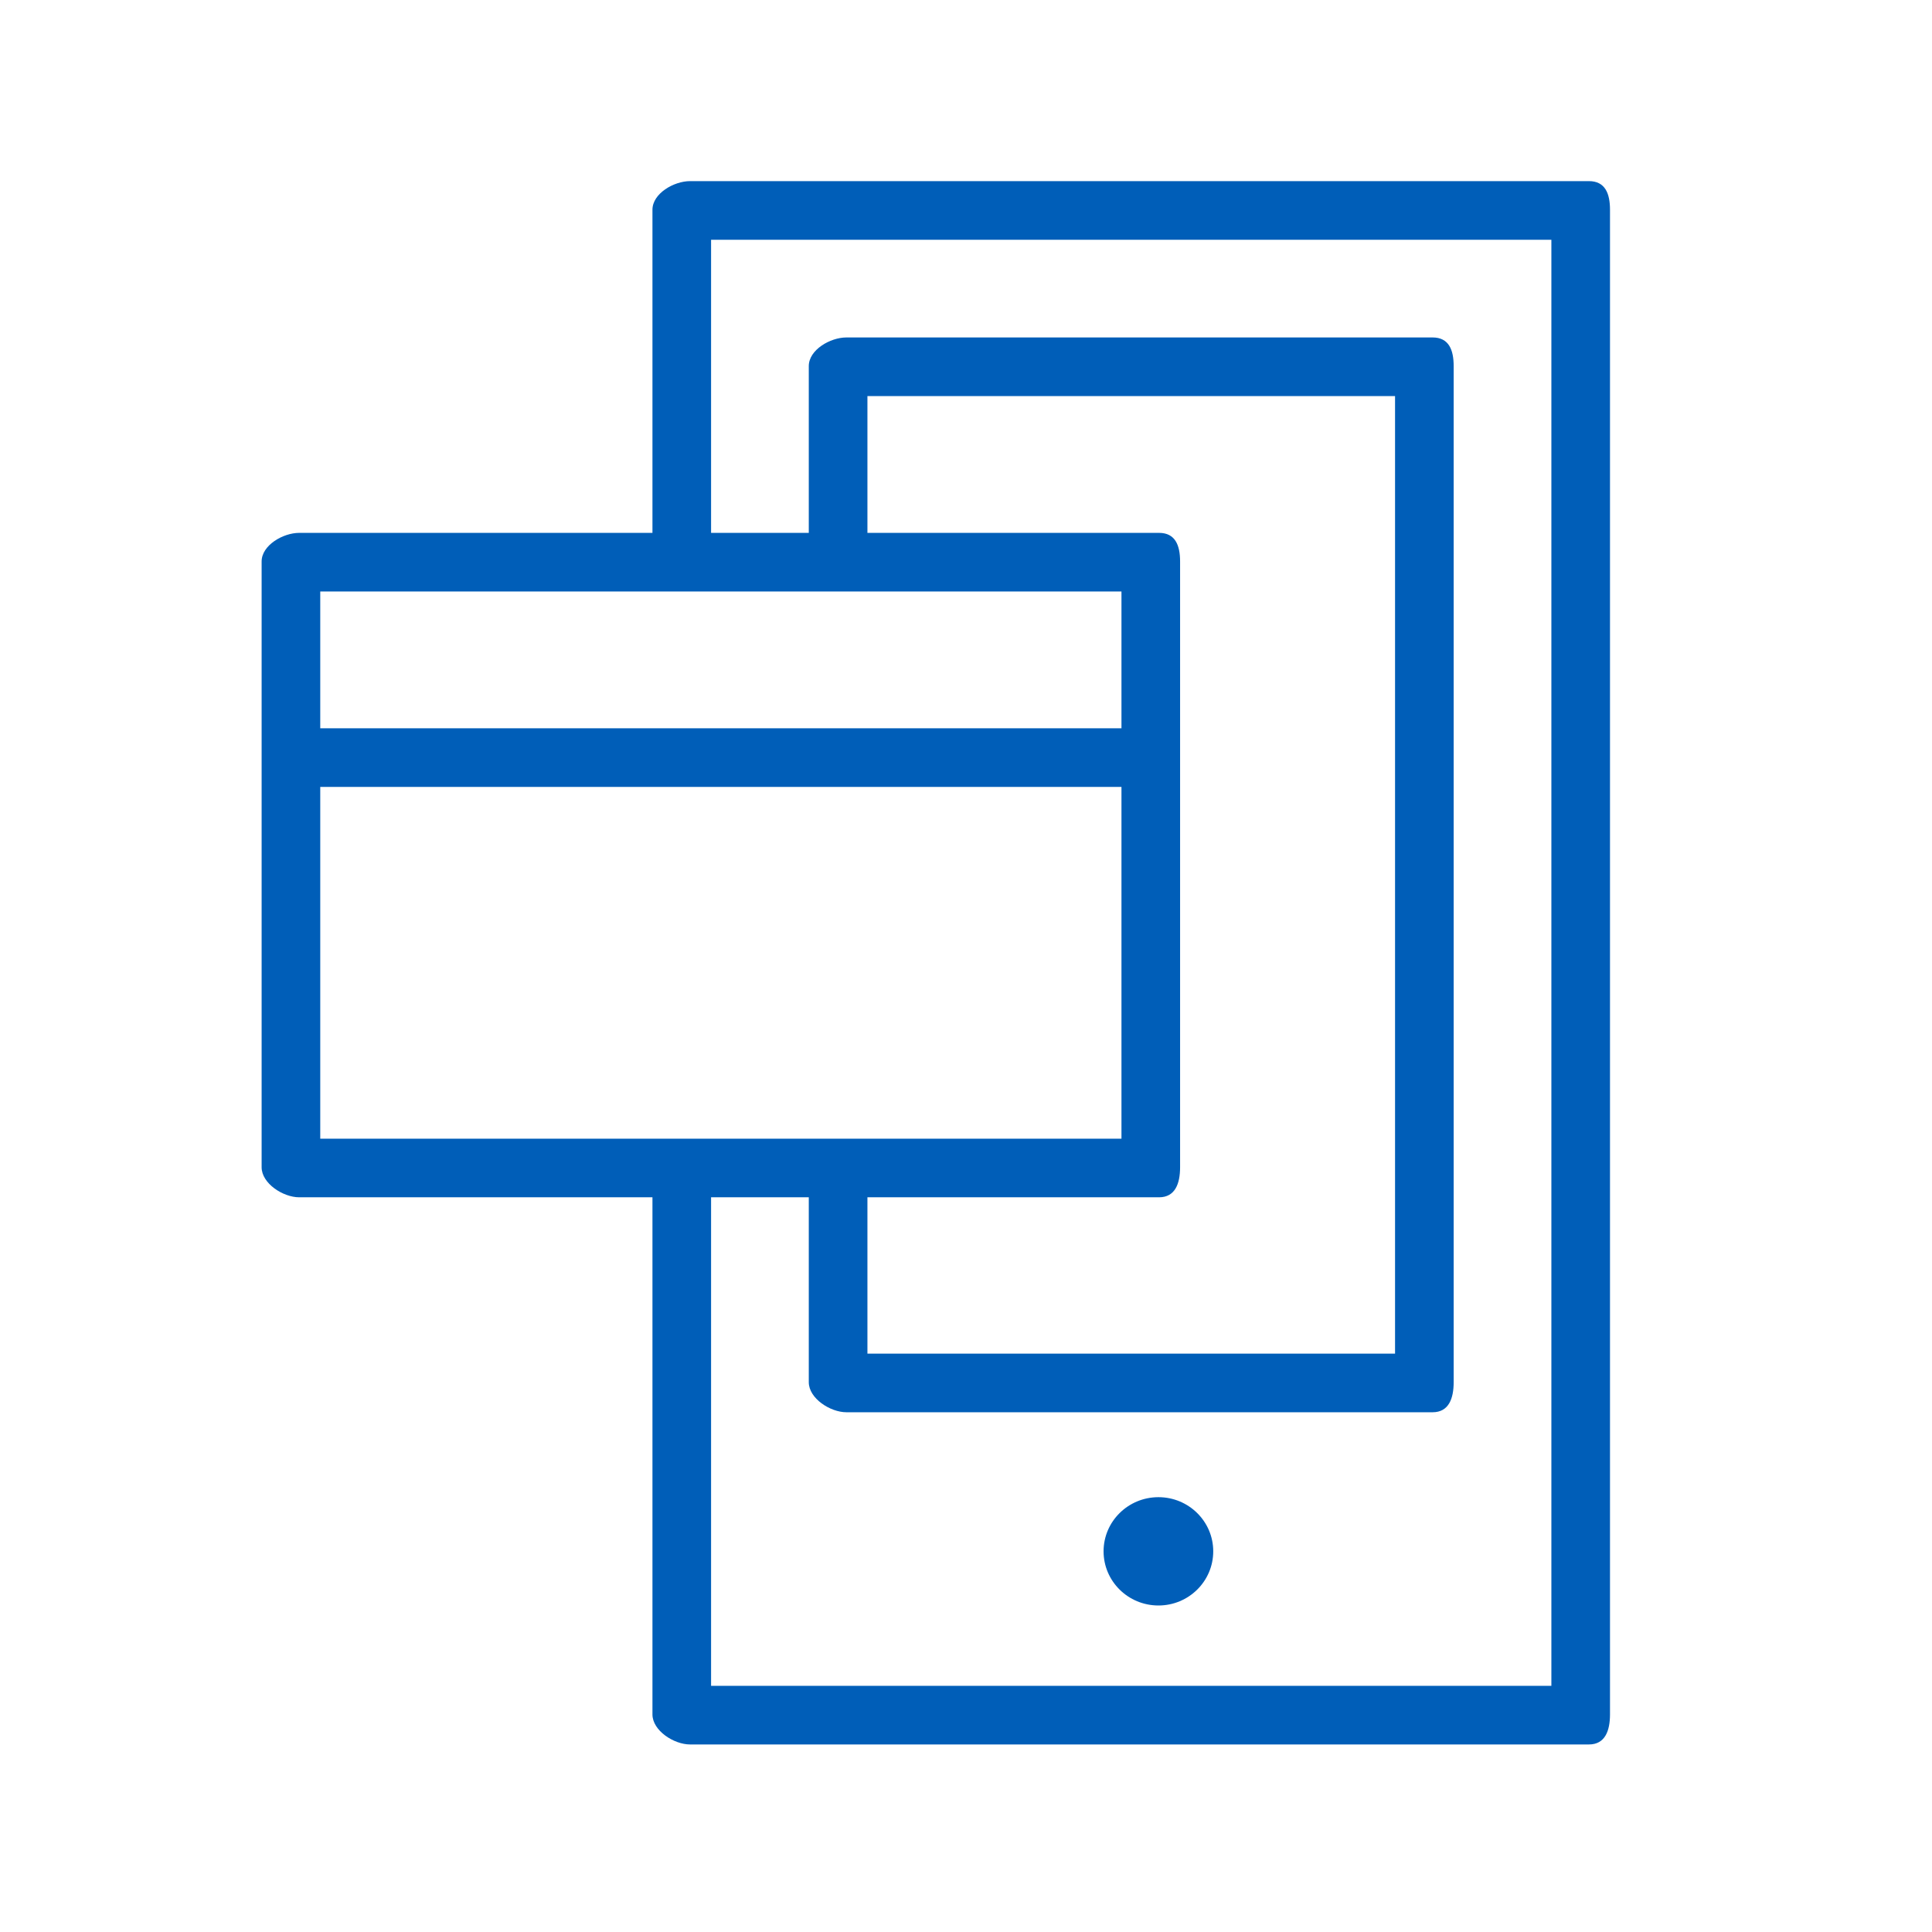
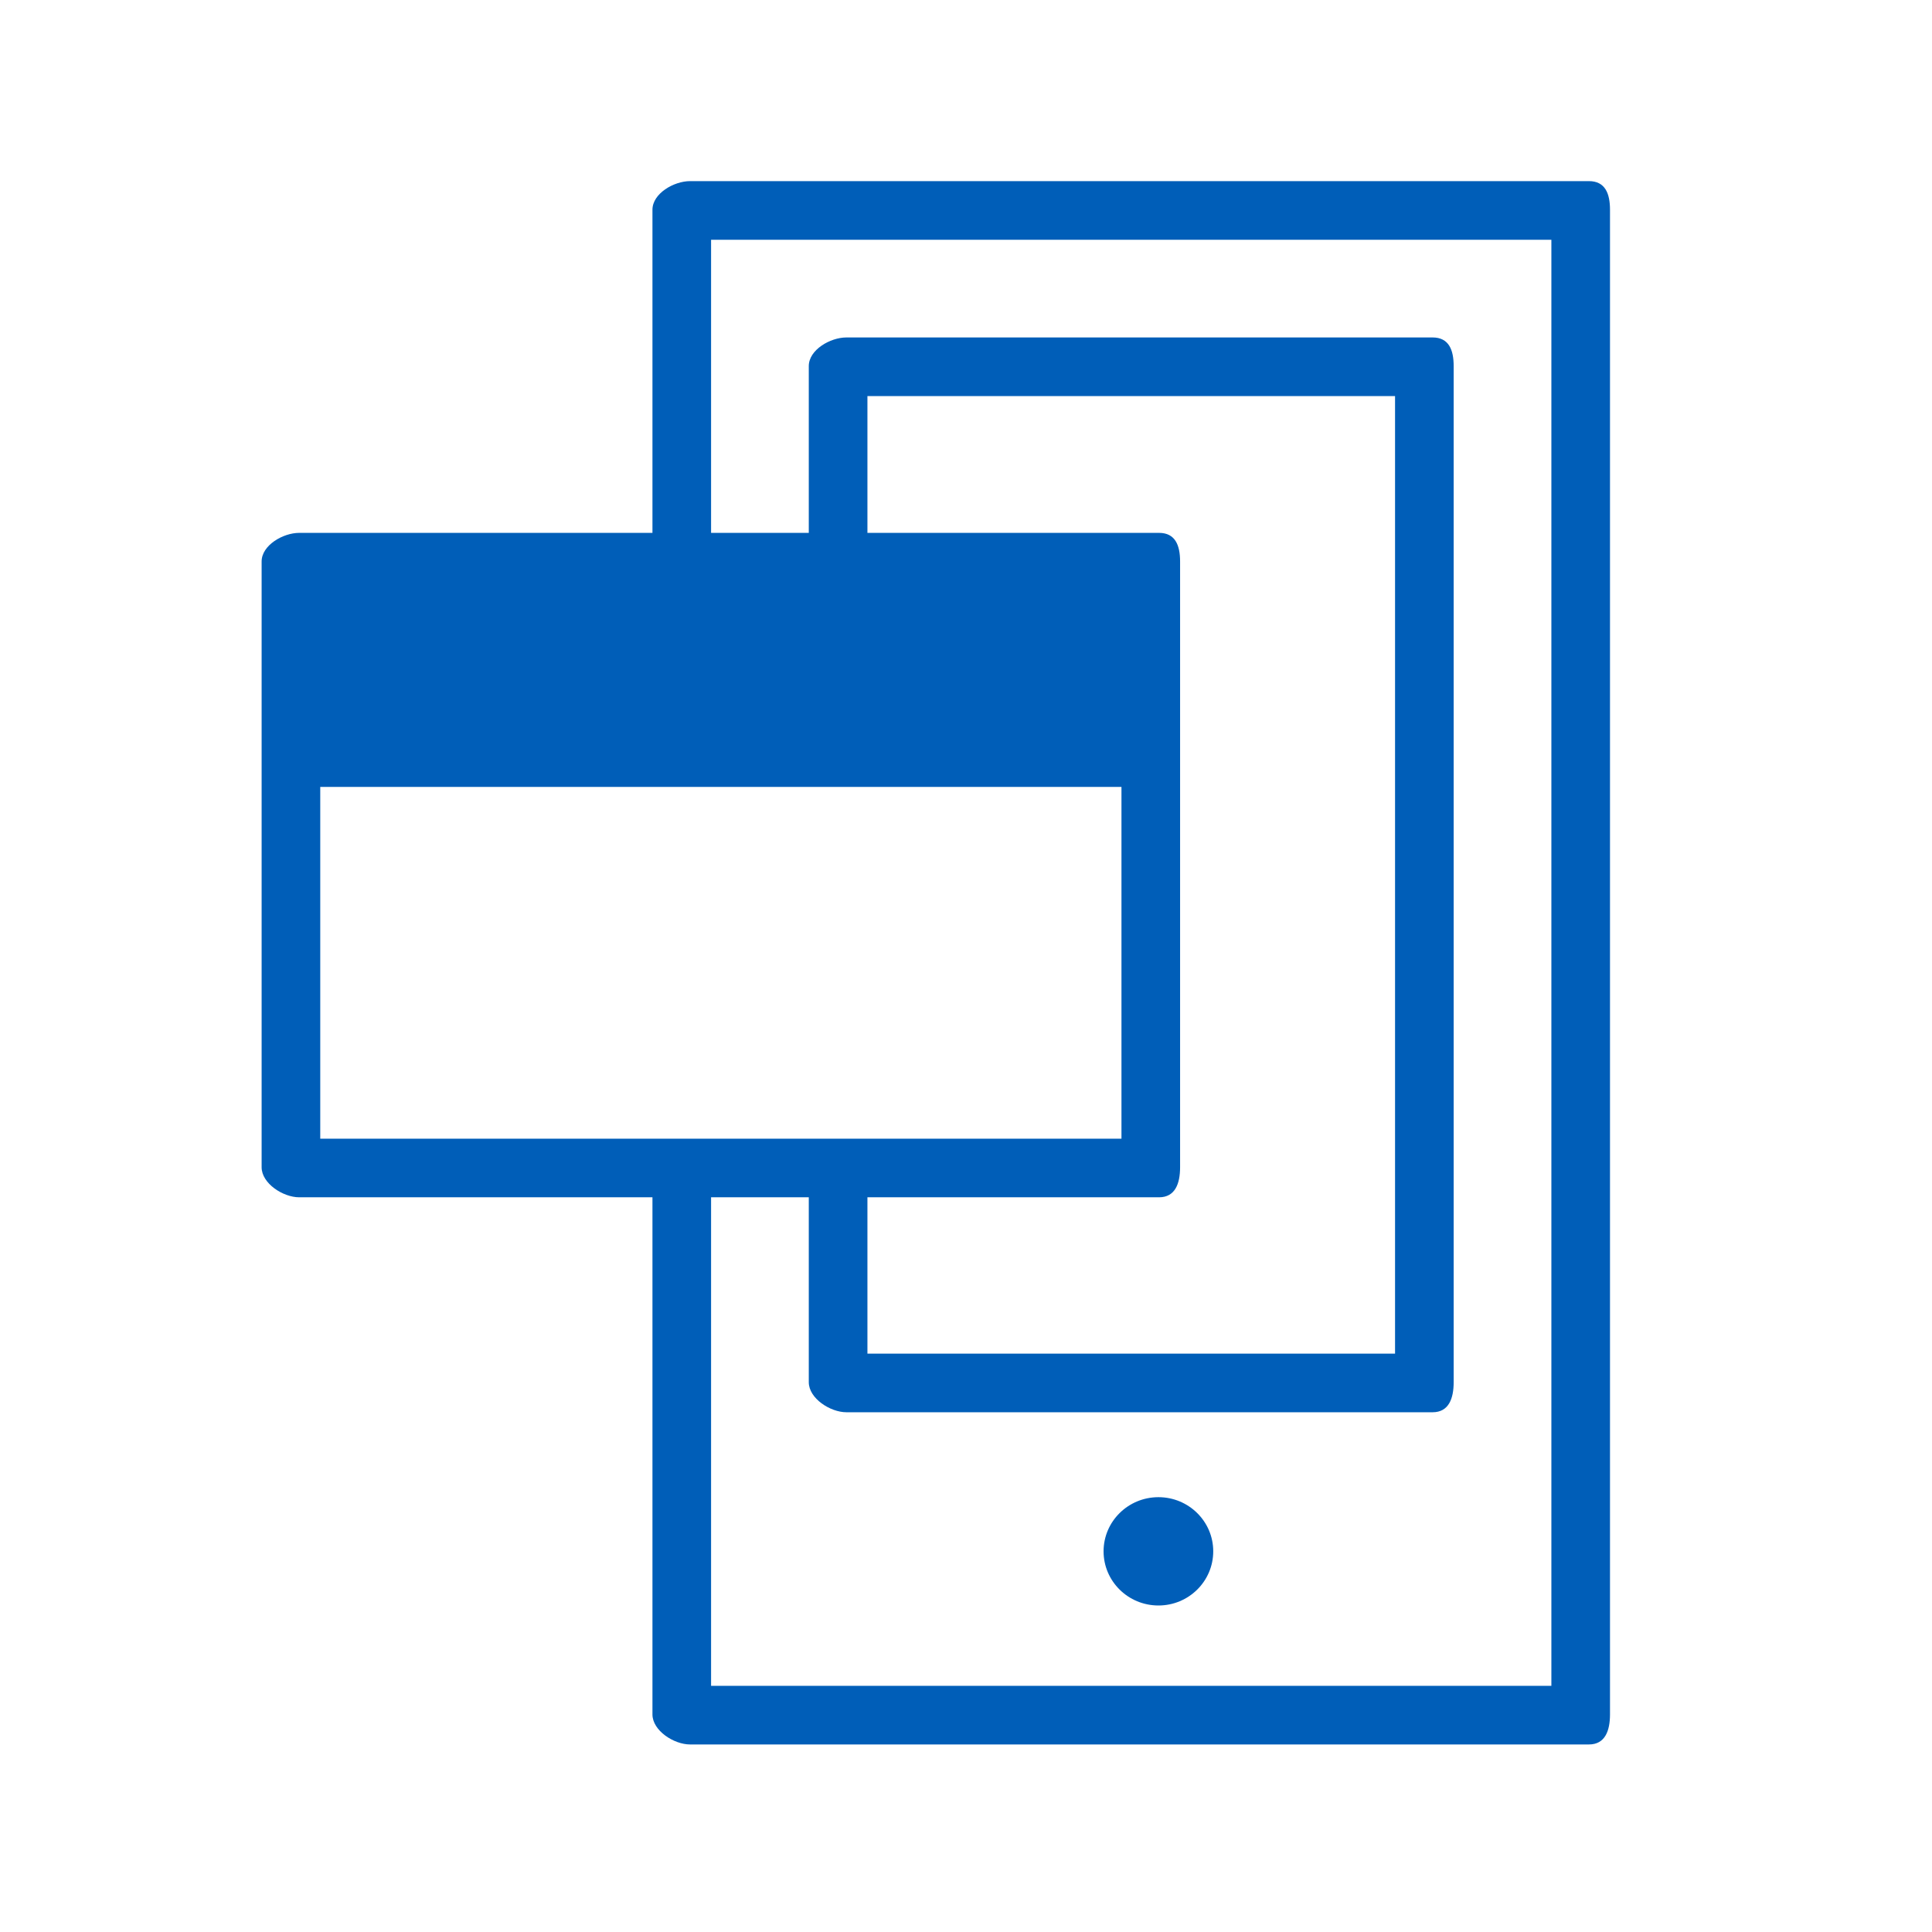
<svg xmlns="http://www.w3.org/2000/svg" width="96" height="96" viewBox="0 0 96 96" fill="none">
-   <path fill-rule="evenodd" clip-rule="evenodd" d="M34.288 9H78.955C79.759 9 80 9.617 80 10.421V85.189C80 85.993 79.759 86.681 78.955 86.681H34.288C33.484 86.681 32.42 85.993 32.42 85.189V59.493H14.868C14.064 59.493 13 58.804 13 58V27.899C13 27.094 14.064 26.478 14.868 26.478H32.42V10.421C32.42 9.616 33.484 9 34.288 9ZM55.725 29.391H15.913V36.188H55.725V29.391ZM57.593 26.478H43.102V19.681H69.319V67.261H43.102V59.493H57.593C58.397 59.493 58.638 58.804 58.638 58V27.899C58.638 27.095 58.397 26.478 57.593 26.478ZM15.913 39.101V56.58H55.725V39.101H15.913ZM77.087 83.768H35.333V59.493H40.188V68.681C40.188 69.485 41.253 70.174 42.057 70.174H71.187C71.991 70.174 72.232 69.485 72.232 68.681V18.189C72.232 17.385 71.991 16.768 71.187 16.768H42.057C41.253 16.768 40.188 17.384 40.188 18.189V26.478H35.333V11.913H77.087V83.768ZM57.563 79.776C59.067 79.776 60.285 78.57 60.285 77.084C60.285 75.599 59.066 74.394 57.563 74.394C56.057 74.394 54.836 75.599 54.836 77.084C54.836 78.571 56.057 79.776 57.563 79.776Z" fill="#005EB8" />
+   <path fill-rule="evenodd" clip-rule="evenodd" d="M34.288 9H78.955C79.759 9 80 9.617 80 10.421V85.189C80 85.993 79.759 86.681 78.955 86.681H34.288C33.484 86.681 32.42 85.993 32.42 85.189V59.493H14.868C14.064 59.493 13 58.804 13 58V27.899C13 27.094 14.064 26.478 14.868 26.478H32.42V10.421C32.42 9.616 33.484 9 34.288 9ZM55.725 29.391V36.188H55.725V29.391ZM57.593 26.478H43.102V19.681H69.319V67.261H43.102V59.493H57.593C58.397 59.493 58.638 58.804 58.638 58V27.899C58.638 27.095 58.397 26.478 57.593 26.478ZM15.913 39.101V56.58H55.725V39.101H15.913ZM77.087 83.768H35.333V59.493H40.188V68.681C40.188 69.485 41.253 70.174 42.057 70.174H71.187C71.991 70.174 72.232 69.485 72.232 68.681V18.189C72.232 17.385 71.991 16.768 71.187 16.768H42.057C41.253 16.768 40.188 17.384 40.188 18.189V26.478H35.333V11.913H77.087V83.768ZM57.563 79.776C59.067 79.776 60.285 78.57 60.285 77.084C60.285 75.599 59.066 74.394 57.563 74.394C56.057 74.394 54.836 75.599 54.836 77.084C54.836 78.571 56.057 79.776 57.563 79.776Z" fill="#005EB8" />
</svg>